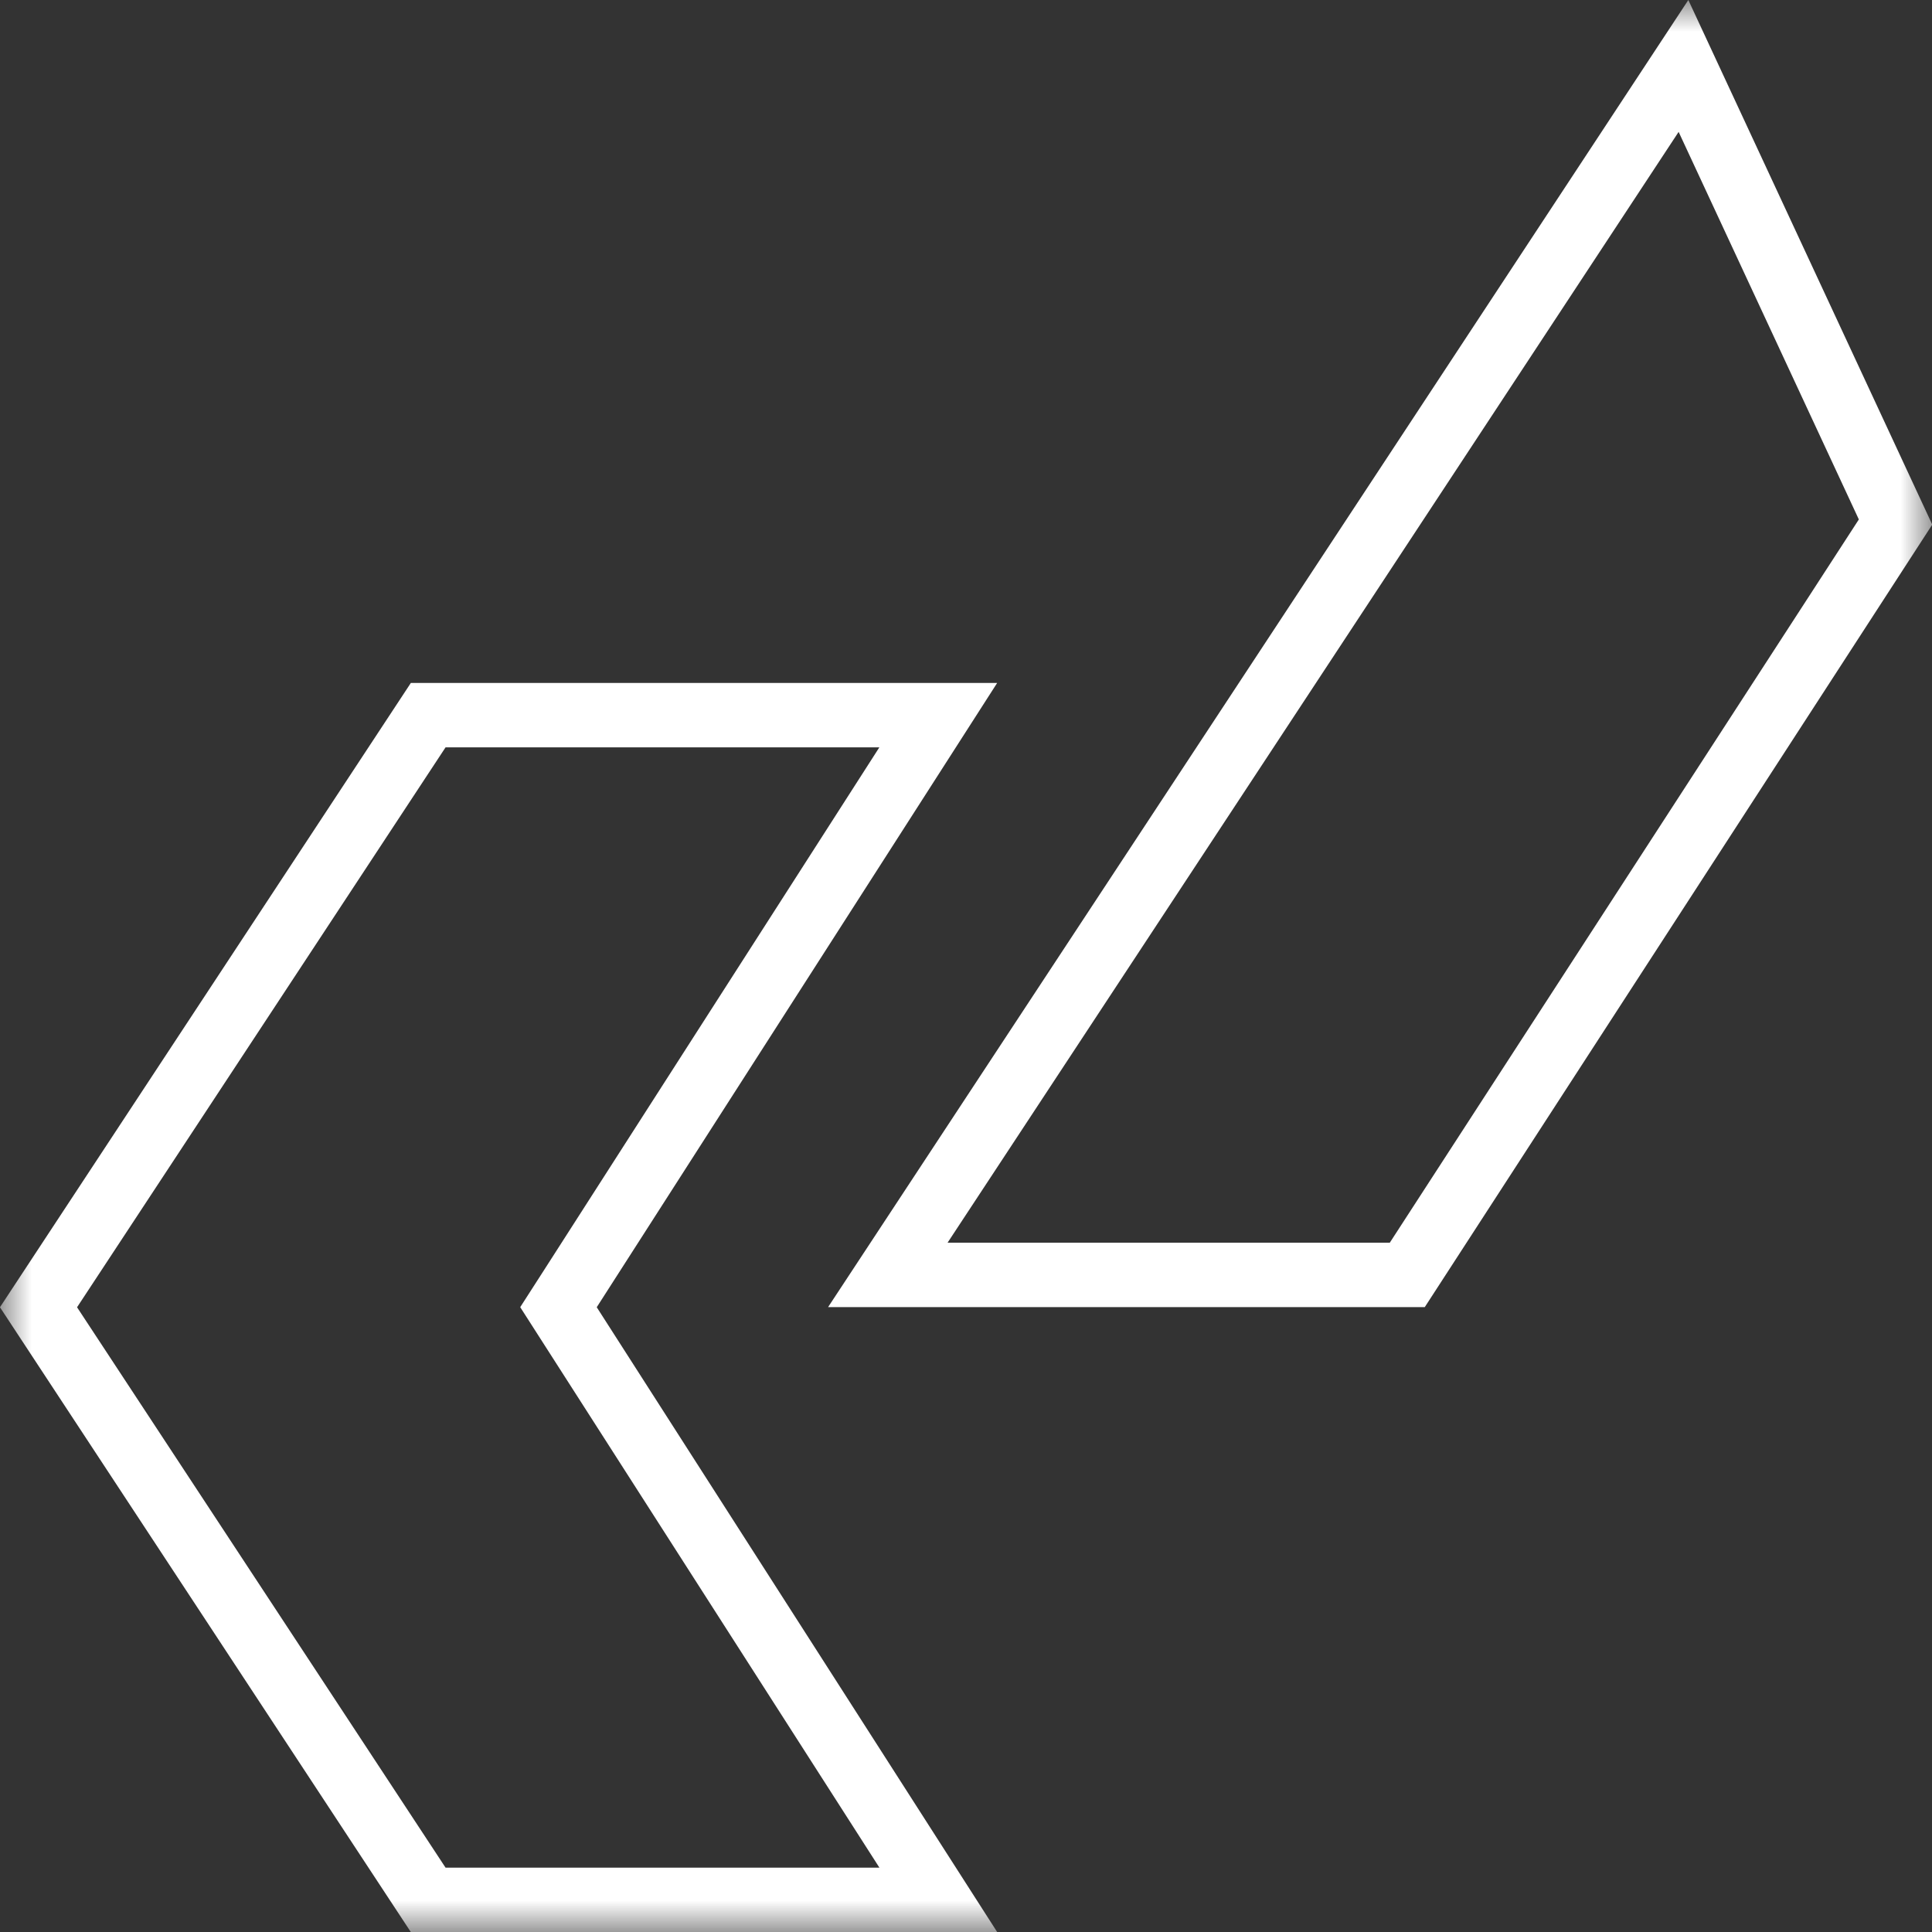
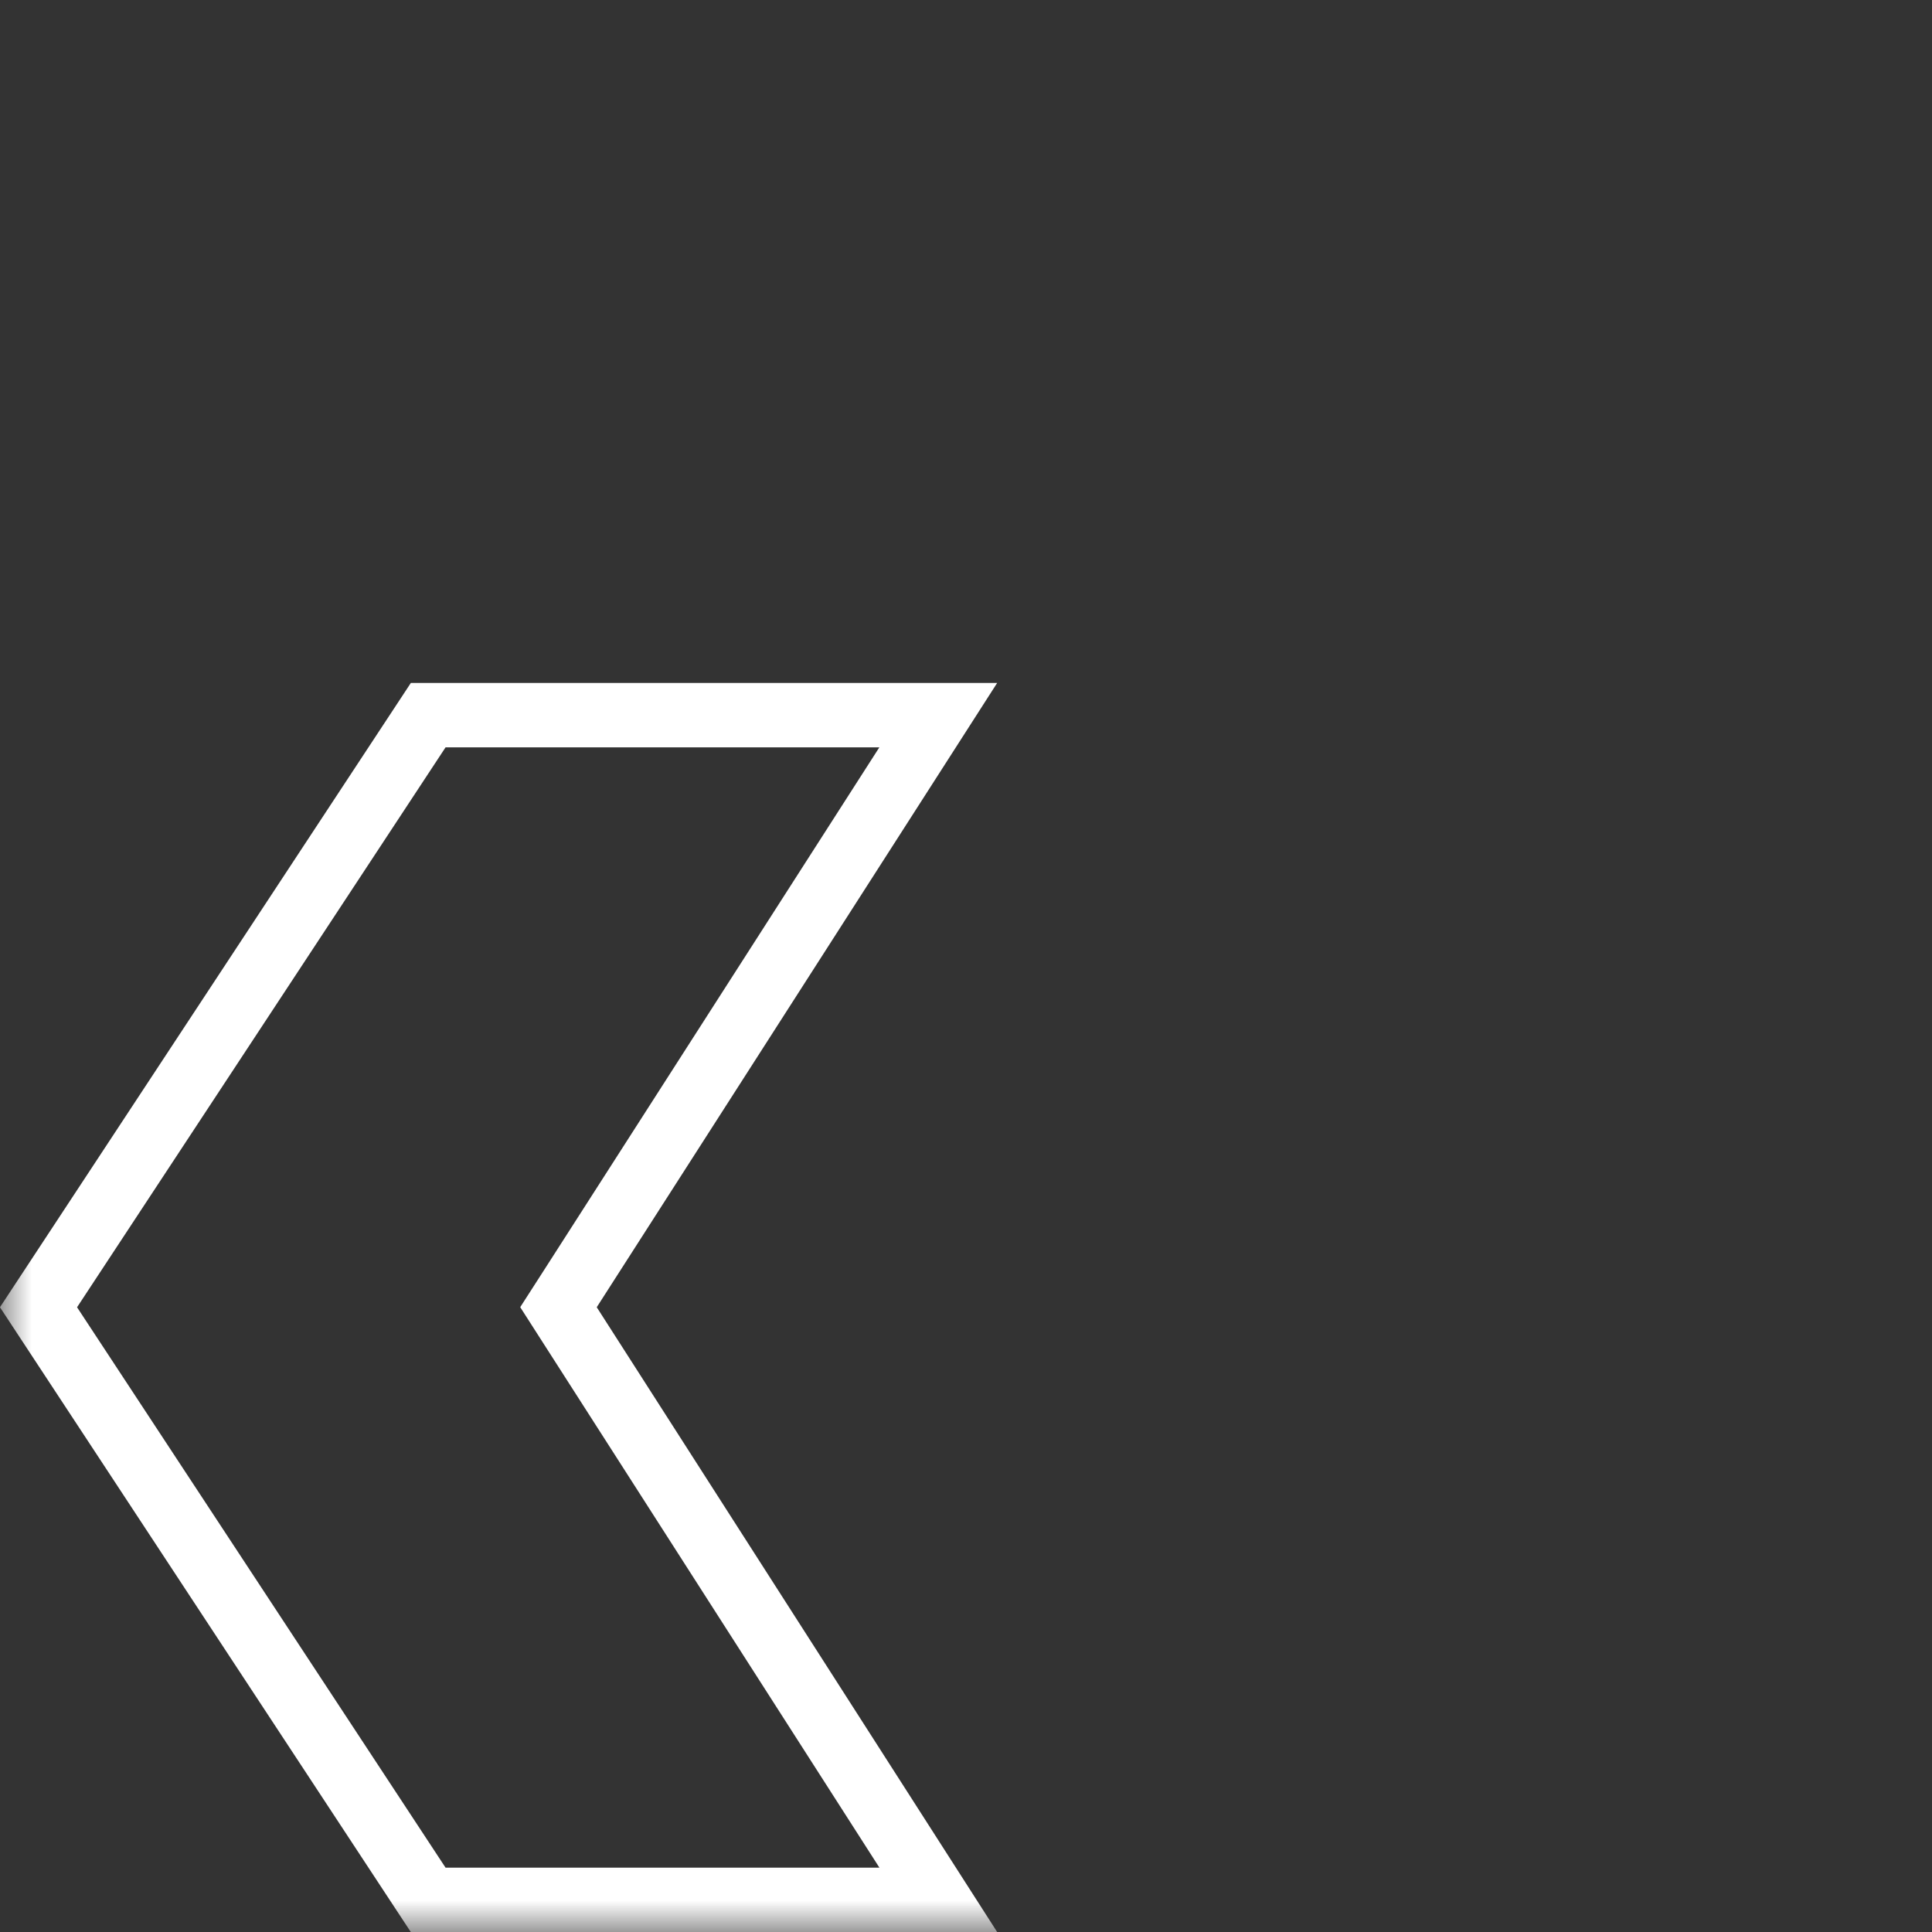
<svg xmlns="http://www.w3.org/2000/svg" width="30" height="30" viewBox="0 0 30 30" fill="none">
  <rect x="0" y="0" width="30" height="30" fill="#333333" stroke="none" />
  <mask id="mask0_5520_20" style="mask-type:luminance" maskUnits="userSpaceOnUse" x="0" y="0" width="30" height="30">
    <path d="M0.5 29.5V0.5H29.5V29.5H0.5Z" fill="white" stroke="white" />
  </mask>
  <g mask="url(#mask0_5520_20)">
    <path d="M8.845 20.029L8.672 20.298L8.845 20.568L14.57 29.501H6.649L0.598 20.299L6.649 11.105H14.569L8.845 20.029Z" stroke="white" />
-     <path d="M21.852 19.797H13.786L26.141 1.024L29.434 8.106L21.852 19.797Z" stroke="white" />
  </g>
</svg>